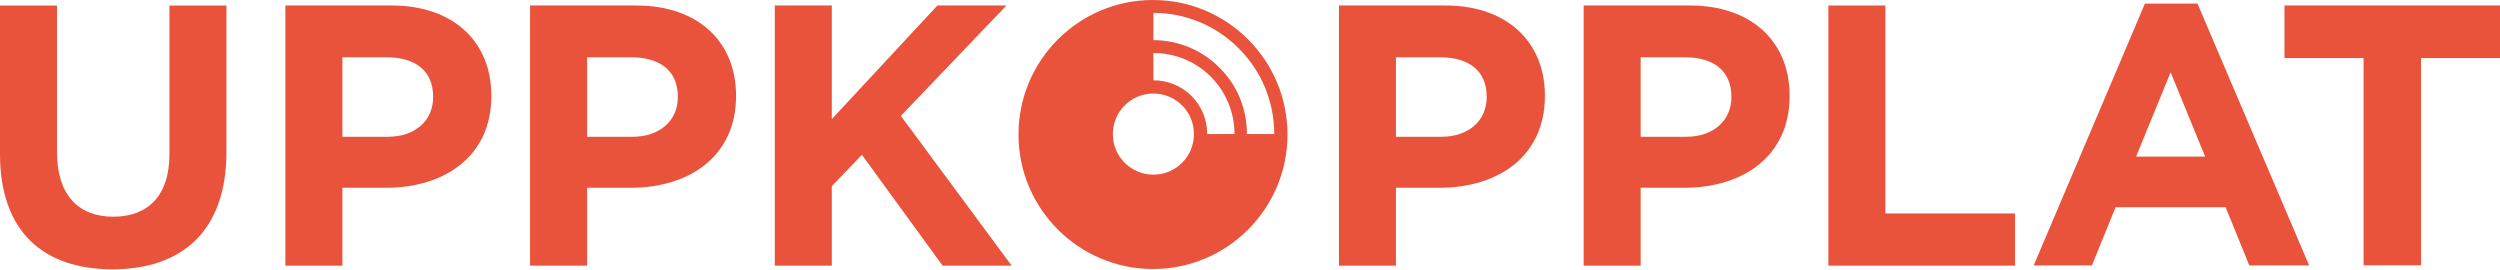
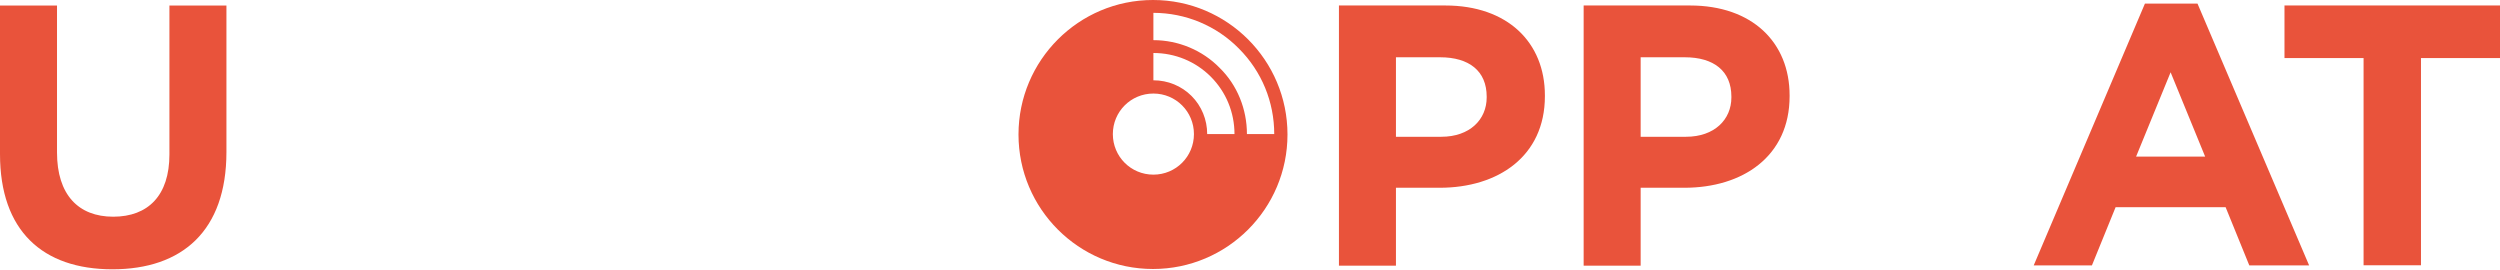
<svg xmlns="http://www.w3.org/2000/svg" xmlns:xlink="http://www.w3.org/1999/xlink" version="1.1" id="Lager_1" x="0px" y="0px" viewBox="0 0 622.7 67.2" style="enable-background:new 0 0 622.7 67.2;" xml:space="preserve">
  <style type="text/css">
	.st0{clip-path:url(#SVGID_2_);}
	.st1{fill:#E9533B;}
	.st2{clip-path:url(#SVGID_4_);}
	.st3{clip-path:url(#SVGID_6_);}
</style>
  <g id="Group_14" transform="translate(0 67.151)">
    <g>
      <defs>
        <rect id="SVGID_1_" y="-67.2" width="622.7" height="67.2" />
      </defs>
      <clipPath id="SVGID_2_">
        <use xlink:href="#SVGID_1_" style="overflow:visible;" />
      </clipPath>
      <g id="Group_4" class="st0">
        <g id="Group_1" transform="translate(0 -28.775)">
          <path id="Path_1" class="st1" d="M0,0v-37h14.2v36.6c0,10.5,5.3,16,14,16s14-5.3,14-15.5V-37h14.2v36.5      c0,19.6-11,29.2-28.4,29.2S0,19.1,0,0" />
        </g>
        <g id="Group_2" transform="translate(71.082 -65.784)">
-           <path id="Path_2" class="st1" d="M0,0h26.5c15.5,0,24.8,9.2,24.8,22.4v0.2c0,15-11.7,22.8-26.2,22.8H14.2v19.4H0V0z M25.5,32.7      c7.1,0,11.3-4.3,11.3-9.8v-0.2c0-6.4-4.4-9.8-11.6-9.8h-11v19.8L25.5,32.7z" />
-         </g>
+           </g>
        <g id="Group_3" transform="translate(132.033 -65.784)">
-           <path id="Path_3" class="st1" d="M0,0h26.5c15.5,0,24.8,9.2,24.8,22.4v0.2c0,15-11.7,22.8-26.2,22.8H14.2v19.4H0V0z M25.5,32.7      c7.1,0,11.3-4.3,11.3-9.8v-0.2c0-6.4-4.4-9.8-11.6-9.8h-11v19.8L25.5,32.7z" />
-         </g>
+           </g>
      </g>
    </g>
    <g id="Group_5" transform="translate(192.984 -65.784)">
-       <path id="Path_5" class="st1" d="M0,0h14.2v28.3L40.5,0h17.2L31.4,27.5l27.6,37.3H41.8L21.7,37.2L14.2,45v19.8H0V0z" />
-     </g>
+       </g>
    <g>
      <defs>
        <rect id="SVGID_3_" y="-67.2" width="622.7" height="67.2" />
      </defs>
      <clipPath id="SVGID_4_">
        <use xlink:href="#SVGID_3_" style="overflow:visible;" />
      </clipPath>
      <g id="Group_8" class="st2">
        <g id="Group_6" transform="translate(333.503 -65.784)">
          <path id="Path_6" class="st1" d="M0,0h26.5c15.5,0,24.8,9.2,24.8,22.4v0.2c0,15-11.7,22.8-26.2,22.8H14.2v19.4H0V0z M25.5,32.7      c7.1,0,11.3-4.3,11.3-9.8v-0.2c0-6.4-4.4-9.8-11.6-9.8h-11v19.8L25.5,32.7z" />
        </g>
        <g id="Group_7" transform="translate(394.454 -65.784)">
          <path id="Path_7" class="st1" d="M0,0h26.5c15.5,0,24.8,9.2,24.8,22.4v0.2c0,15-11.7,22.8-26.2,22.8H14.2v19.4H0V0z M25.5,32.7      c7.1,0,11.3-4.3,11.3-9.8v-0.2c0-6.4-4.4-9.8-11.6-9.8h-11v19.8L25.5,32.7z" />
        </g>
      </g>
    </g>
    <g id="Group_9" transform="translate(455.405 -65.784)">
-       <path id="Path_9" class="st1" d="M0,0h14.2v51.8h32.3v13H0V0z" />
-     </g>
+       </g>
    <g id="Group_10" transform="translate(534.256 -66.246)">
      <path id="Path_10" class="st1" d="M0,0h13.1l27.8,65.2H26l-5.9-14.5H-7.3l-5.9,14.5h-14.5L0,0z M15,38.1l-8.6-21l-8.6,21H15z" />
    </g>
    <g id="Group_11" transform="translate(569.018 -65.784)">
      <path id="Path_11" class="st1" d="M0,0v13.1h19.7v51.6H34V13.1h19.7V0H0z" />
    </g>
    <g>
      <defs>
        <rect id="SVGID_5_" y="-67.2" width="622.7" height="67.2" />
      </defs>
      <clipPath id="SVGID_6_">
        <use xlink:href="#SVGID_5_" style="overflow:visible;" />
      </clipPath>
      <g id="Group_13" class="st3">
        <g id="Group_12" transform="translate(287.187 -67.151)">
          <path id="Path_12" class="st1" d="M0,0c-18.5,0-33.5,15-33.5,33.5C-33.5,52-18.5,67,0,67c18.5,0,33.5-15,33.5-33.5      C33.5,15,18.5,0,0,0 M0.1,10l0-6.8c8,0,15.7,3.2,21.3,8.9c5.7,5.7,8.8,13.3,8.8,21.3l-6.8,0c0-6.2-2.4-12.2-6.8-16.5      C12.3,12.5,6.3,10,0.1,10 M0.1,20l0-6.8c5.4,0,10.5,2.1,14.3,5.9c3.8,3.8,5.9,8.9,5.9,14.3l-6.8,0c0-3.6-1.4-7-3.9-9.5      C7.1,21.4,3.7,20,0.1,20 M10.2,33.4c0,5.6-4.5,10.1-10.1,10.1C-5.5,43.5-10,39-10,33.4s4.5-10.1,10.1-10.1c0,0,0,0,0,0      C5.7,23.3,10.2,27.8,10.2,33.4" />
        </g>
      </g>
    </g>
  </g>
</svg>